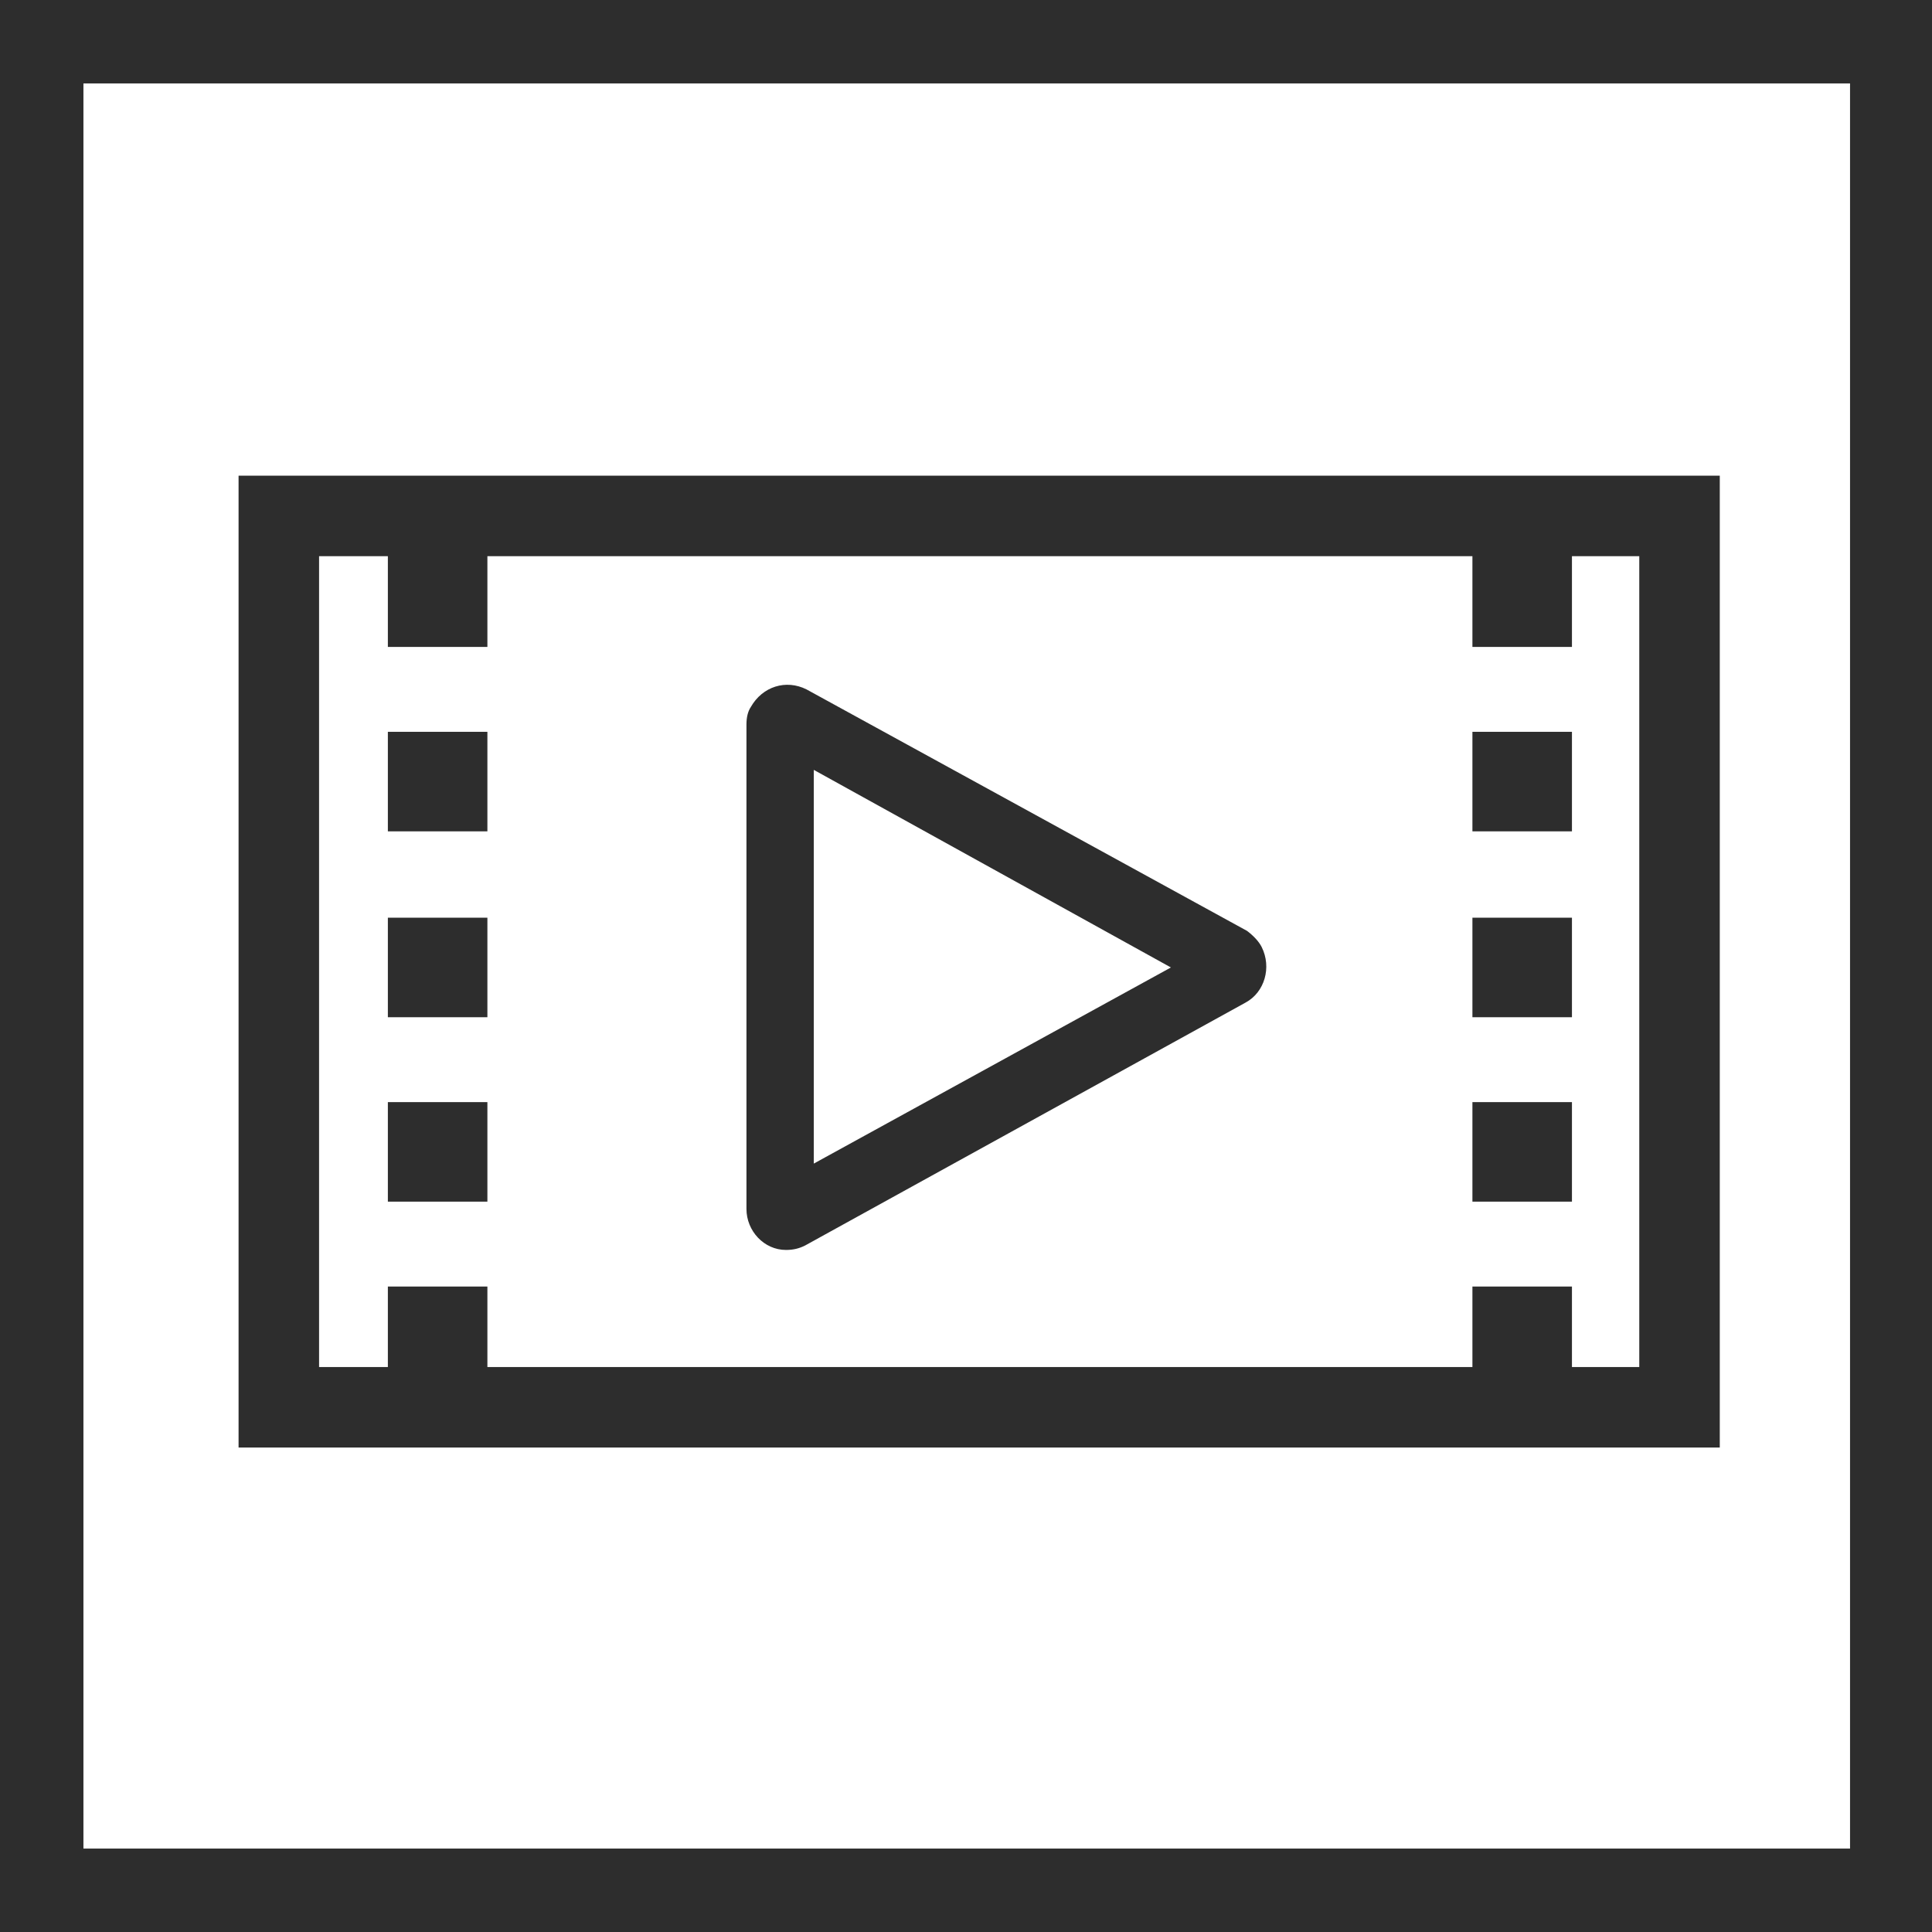
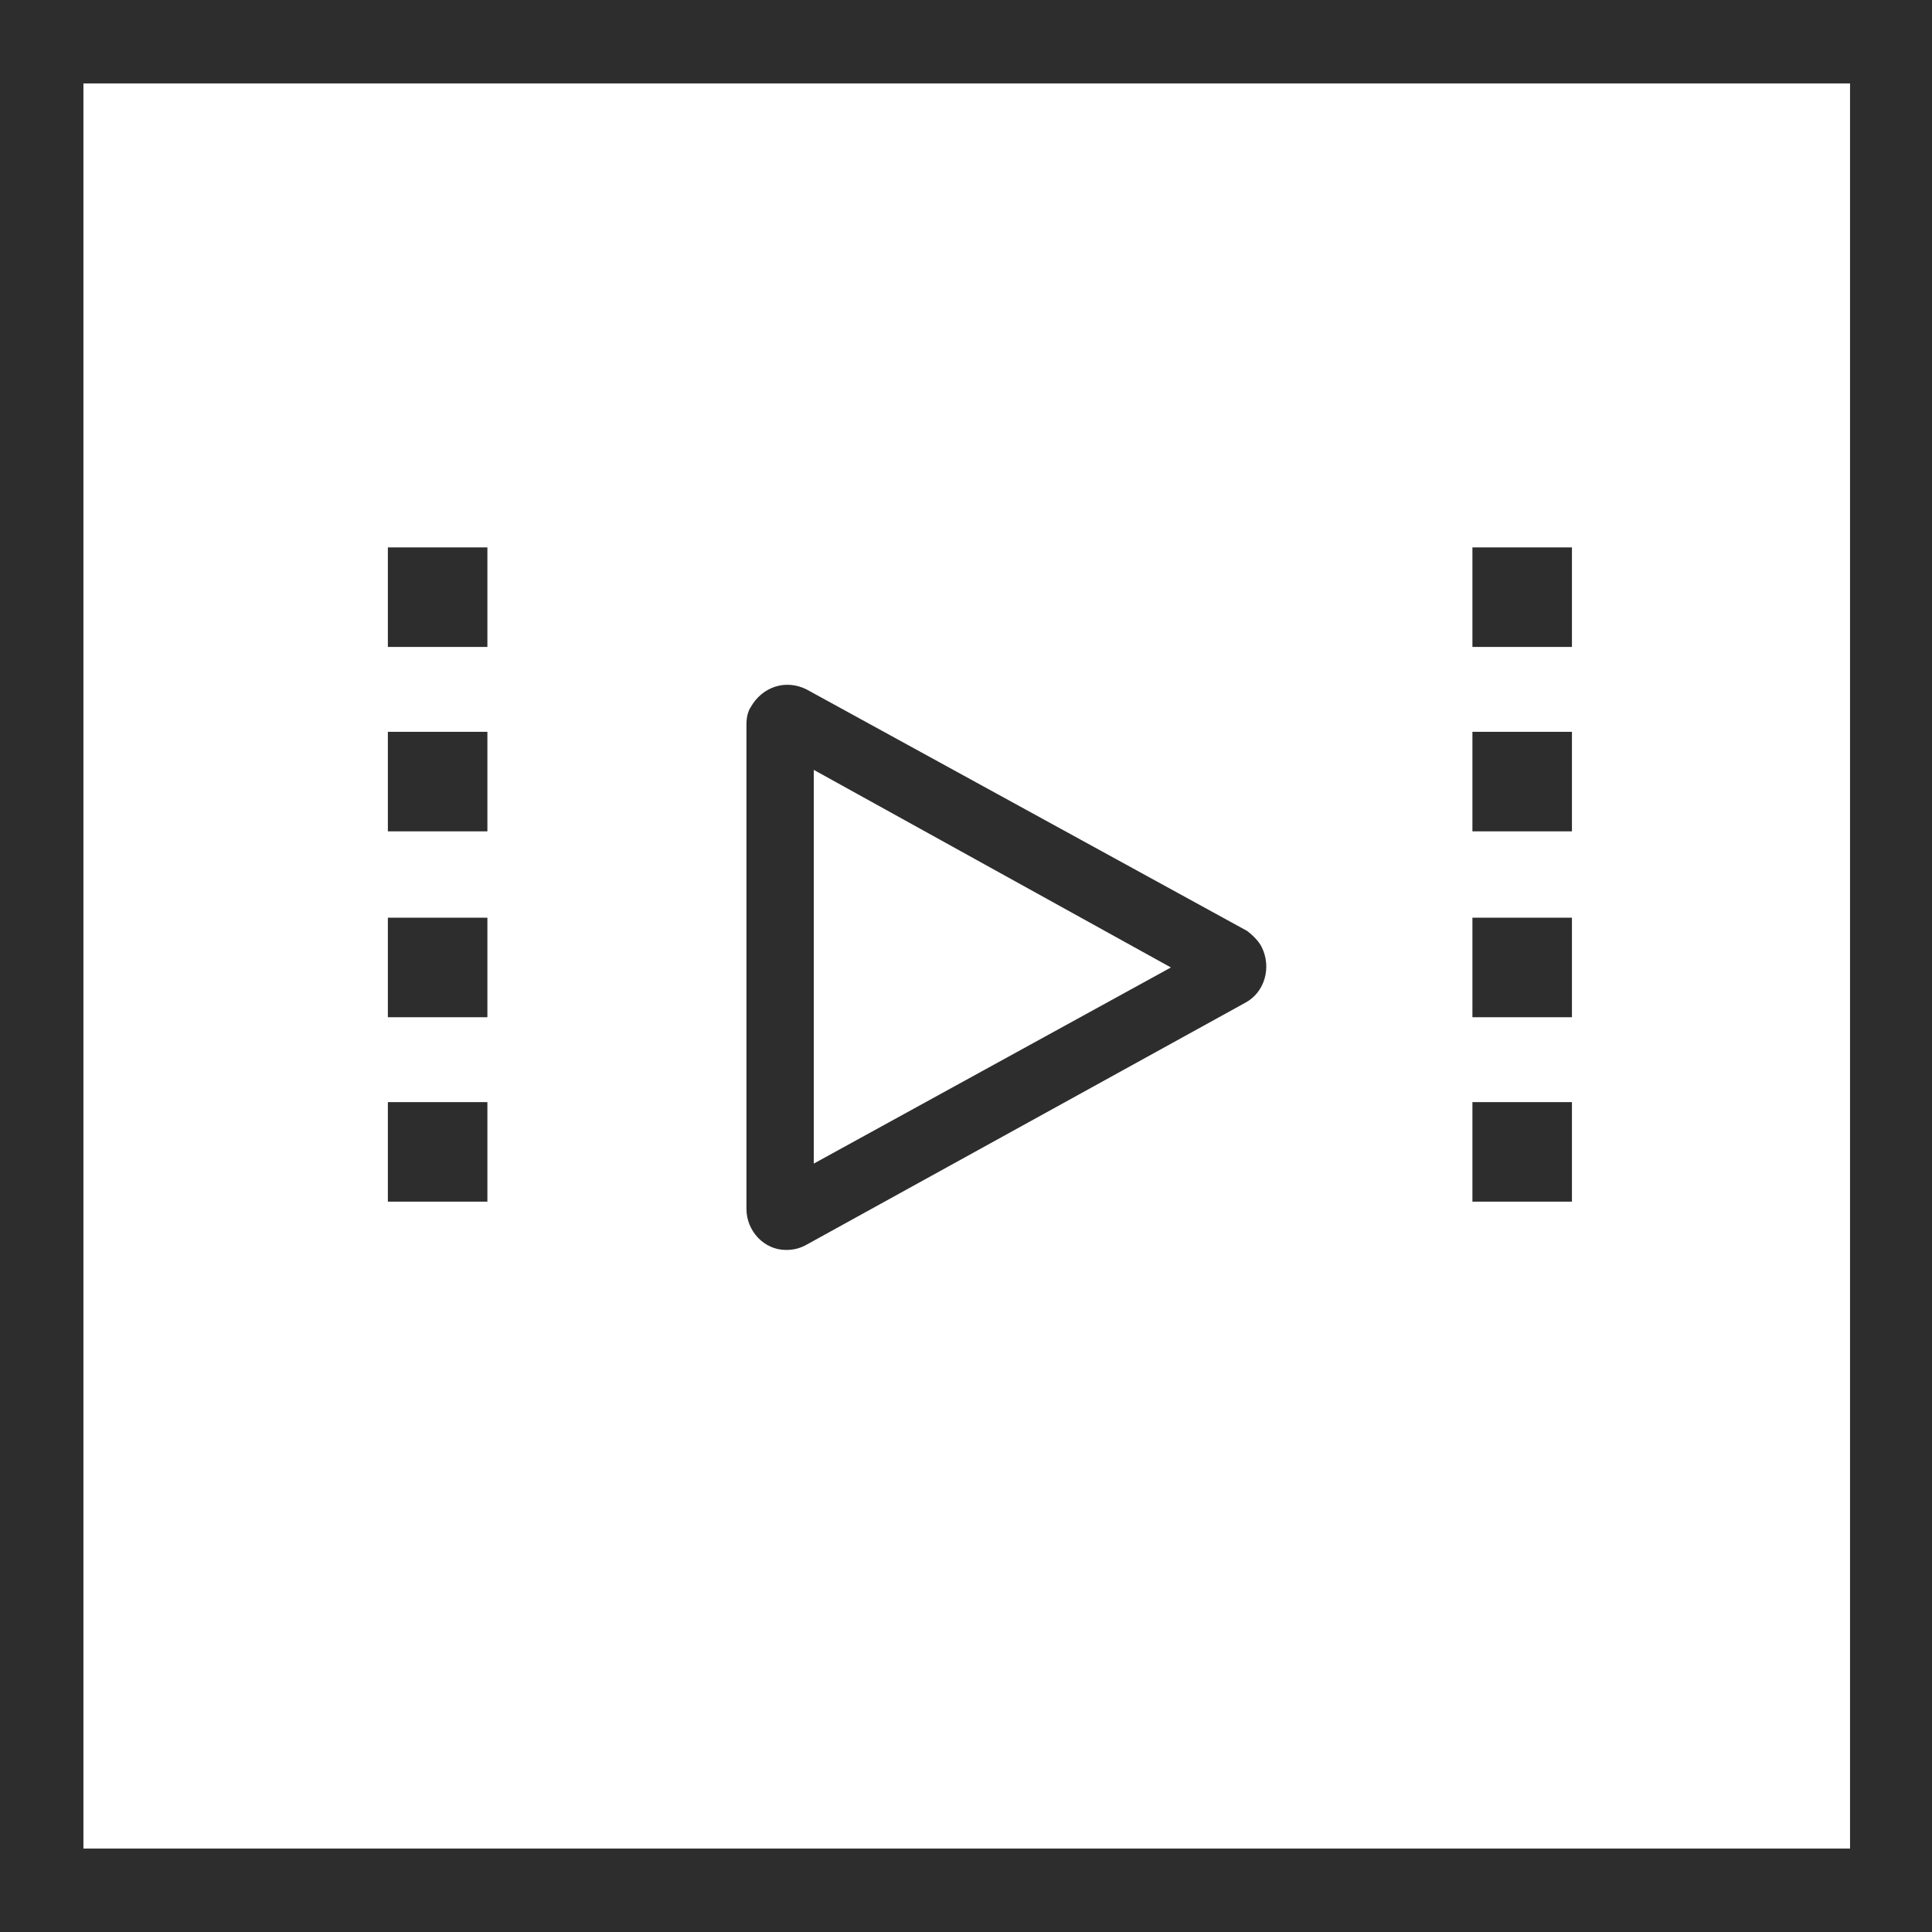
<svg xmlns="http://www.w3.org/2000/svg" version="1.1" id="Layer_1" x="0px" y="0px" viewBox="0 0 132 132" style="enable-background:new 0 0 132 132;" xml:space="preserve" width="132" height="132">
  <style type="text/css">
	.st0{fill:#2D2D2D;}
</style>
  <title>play video</title>
  <path class="st0" d="M85.2,63.6L55.1,47.1c-1.4-0.7-3-0.2-3.8,1.2C51.1,48.6,51,49,51,49.5v33.1c0,1.5,1.2,2.8,2.7,2.8c0,0,0,0,0,0  c0.5,0,0.9-0.1,1.3-0.3l30.1-16.6c1.3-0.7,1.8-2.4,1.1-3.8C86,64.3,85.6,63.9,85.2,63.6z M80,66.1L55.6,79.5V52.6L80,66.1z" />
  <path class="st0" d="M126.3,126.3H5.7V5.7h120.7V126.3z M0,0v132h132V0H0z" />
-   <path class="st0" d="M16.3,32.5v66.4h101.2V32.5H16.3z M112,93.4H21.8V38H112V93.4z" />
  <rect class="st0" x="26.5" y="37.4" width="6.8" height="6.8" />
  <rect class="st0" x="26.5" y="50" width="6.8" height="6.8" />
  <rect class="st0" x="26.5" y="62.7" width="6.8" height="6.8" />
  <rect class="st0" x="26.5" y="75.3" width="6.8" height="6.8" />
-   <rect class="st0" x="26.5" y="87.9" width="6.8" height="6.8" />
  <rect class="st0" x="100.6" y="37.4" width="6.8" height="6.8" />
  <rect class="st0" x="100.6" y="50" width="6.8" height="6.8" />
  <rect class="st0" x="100.6" y="62.7" width="6.8" height="6.8" />
  <rect class="st0" x="100.6" y="75.3" width="6.8" height="6.8" />
-   <rect class="st0" x="100.6" y="87.9" width="6.8" height="6.8" />
</svg>